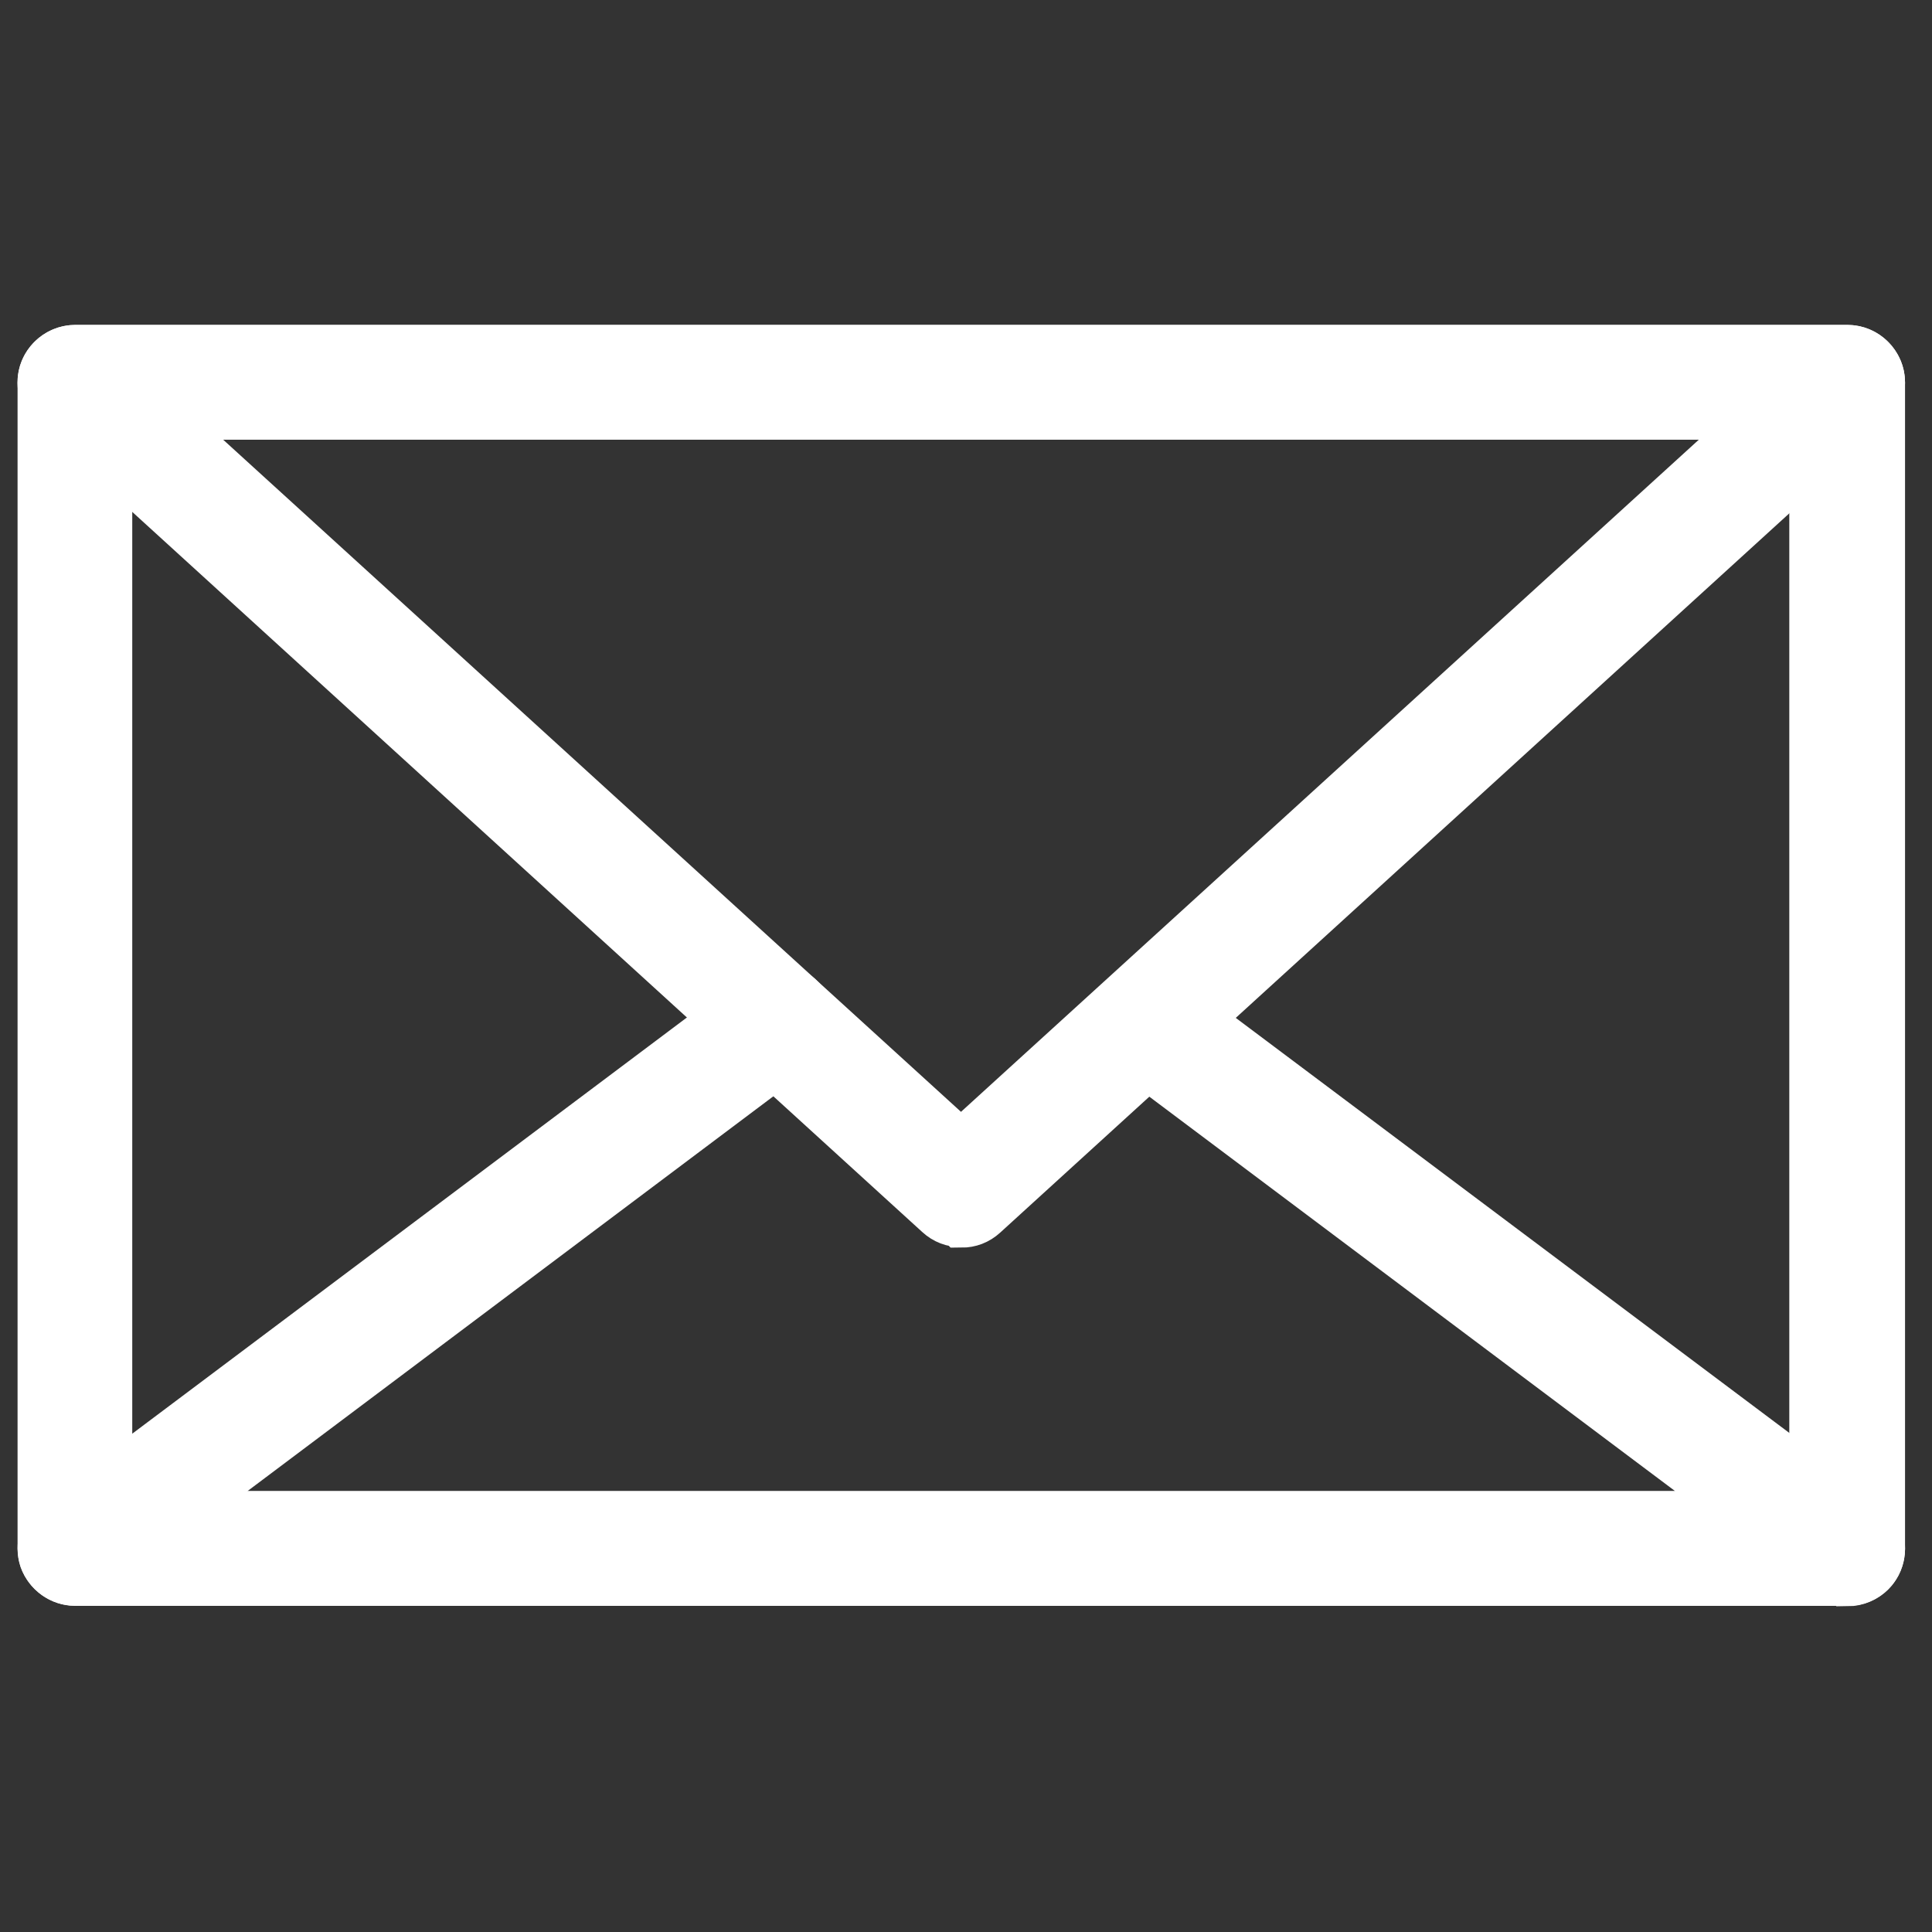
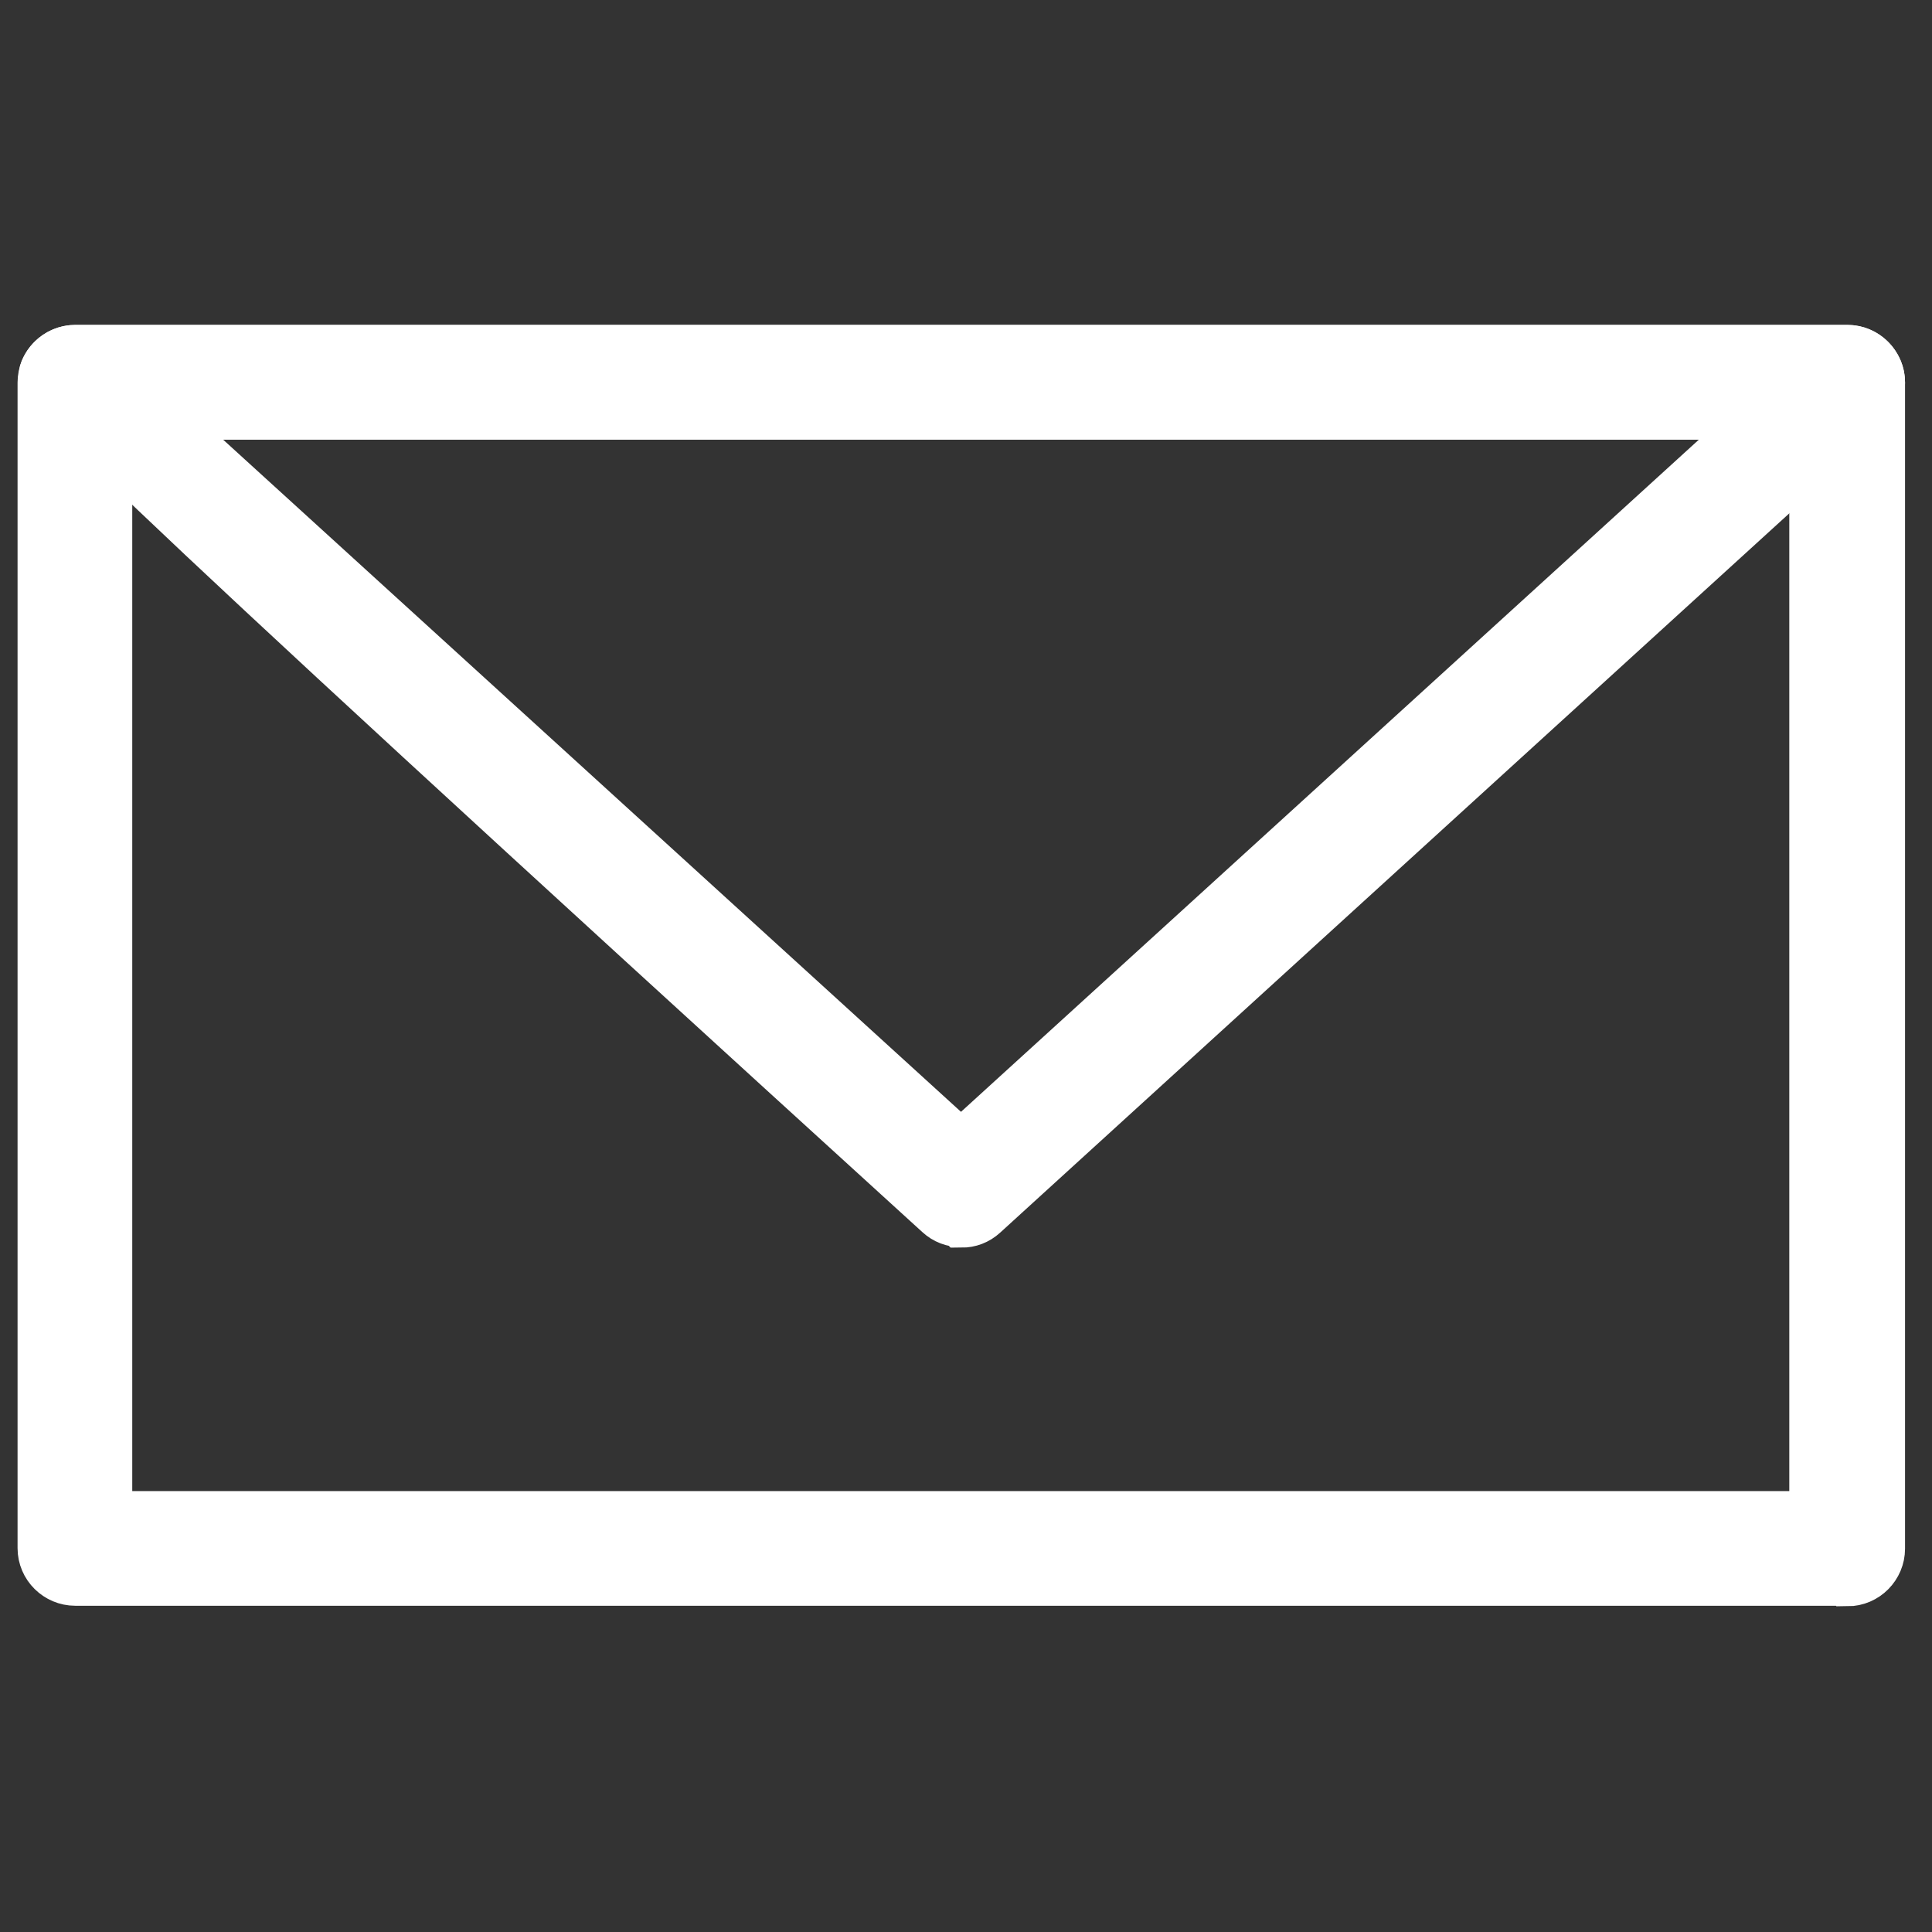
<svg xmlns="http://www.w3.org/2000/svg" width="44" height="44" viewBox="0 0 44 44" fill="none">
  <rect x="0" y="0" width="44" height="44" fill="#333333" stroke="none" />
  <path d="M42.062 35.97H1.712C1.327 35.97 1 35.655 1 35.258V8.712C1 8.327 1.315 8 1.712 8H42.074C42.459 8 42.786 8.315 42.786 8.712V35.27C42.786 35.655 42.471 35.982 42.074 35.982L42.062 35.97ZM2.412 34.558H41.35V9.412H2.412V34.558Z" fill="white" stroke="white" stroke-width="1.2" />
-   <path d="M21.886 27.802C21.711 27.802 21.548 27.744 21.408 27.615L1.233 9.225C1.011 9.039 0.941 8.723 1.046 8.455C1.151 8.187 1.419 8 1.711 8H42.073C42.365 8 42.622 8.175 42.738 8.455C42.843 8.723 42.773 9.039 42.552 9.237L22.376 27.627C22.236 27.755 22.073 27.814 21.898 27.814L21.886 27.802ZM3.531 9.412L21.886 26.133L40.241 9.412H3.531Z" fill="white" stroke="white" stroke-width="1.2" />
-   <path d="M42.063 35.972H1.712C1.409 35.972 1.141 35.774 1.036 35.494C0.942 35.202 1.036 34.887 1.281 34.7L17.267 22.705C17.582 22.471 18.025 22.53 18.259 22.845C18.492 23.16 18.434 23.603 18.119 23.837L3.836 34.56H39.951L25.843 23.977C25.528 23.743 25.47 23.3 25.703 22.985C25.937 22.67 26.38 22.611 26.695 22.845L42.506 34.7C42.751 34.887 42.845 35.202 42.751 35.494C42.658 35.785 42.39 35.972 42.086 35.972H42.063Z" fill="white" stroke="white" stroke-width="1.2" />
+   <path d="M21.886 27.802C21.711 27.802 21.548 27.744 21.408 27.615C1.011 9.039 0.941 8.723 1.046 8.455C1.151 8.187 1.419 8 1.711 8H42.073C42.365 8 42.622 8.175 42.738 8.455C42.843 8.723 42.773 9.039 42.552 9.237L22.376 27.627C22.236 27.755 22.073 27.814 21.898 27.814L21.886 27.802ZM3.531 9.412L21.886 26.133L40.241 9.412H3.531Z" fill="white" stroke="white" stroke-width="1.2" />
</svg>